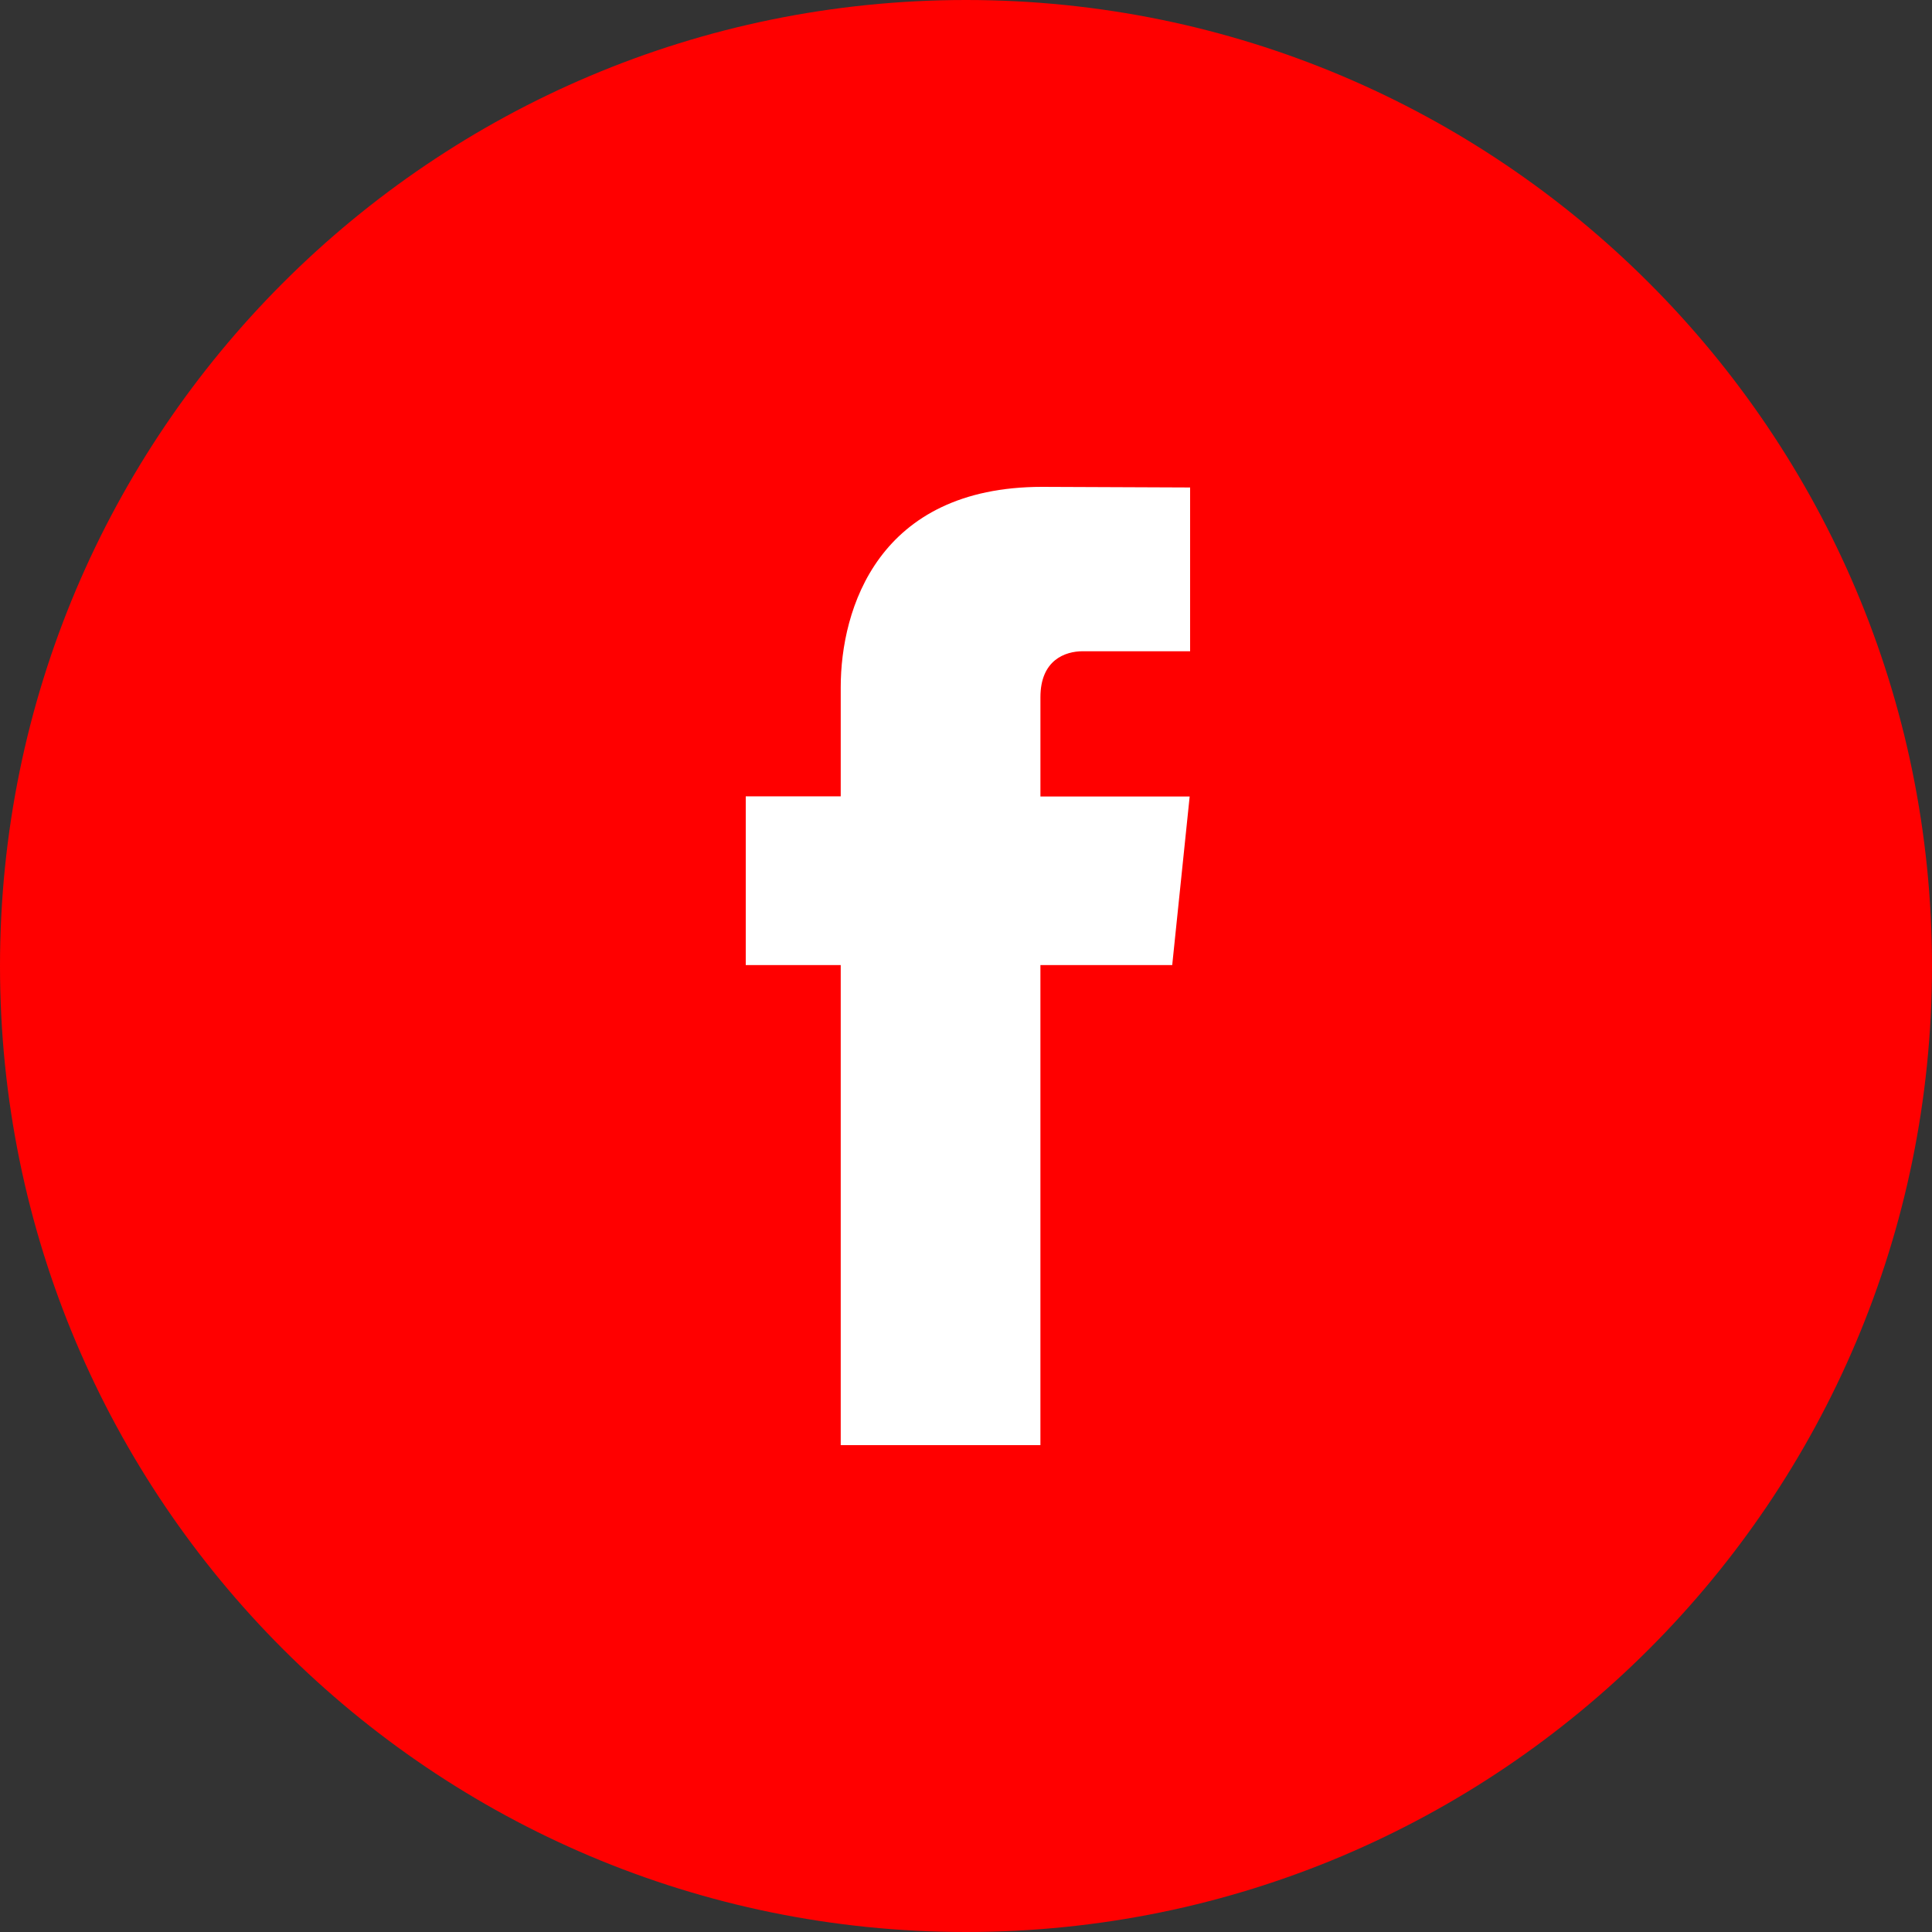
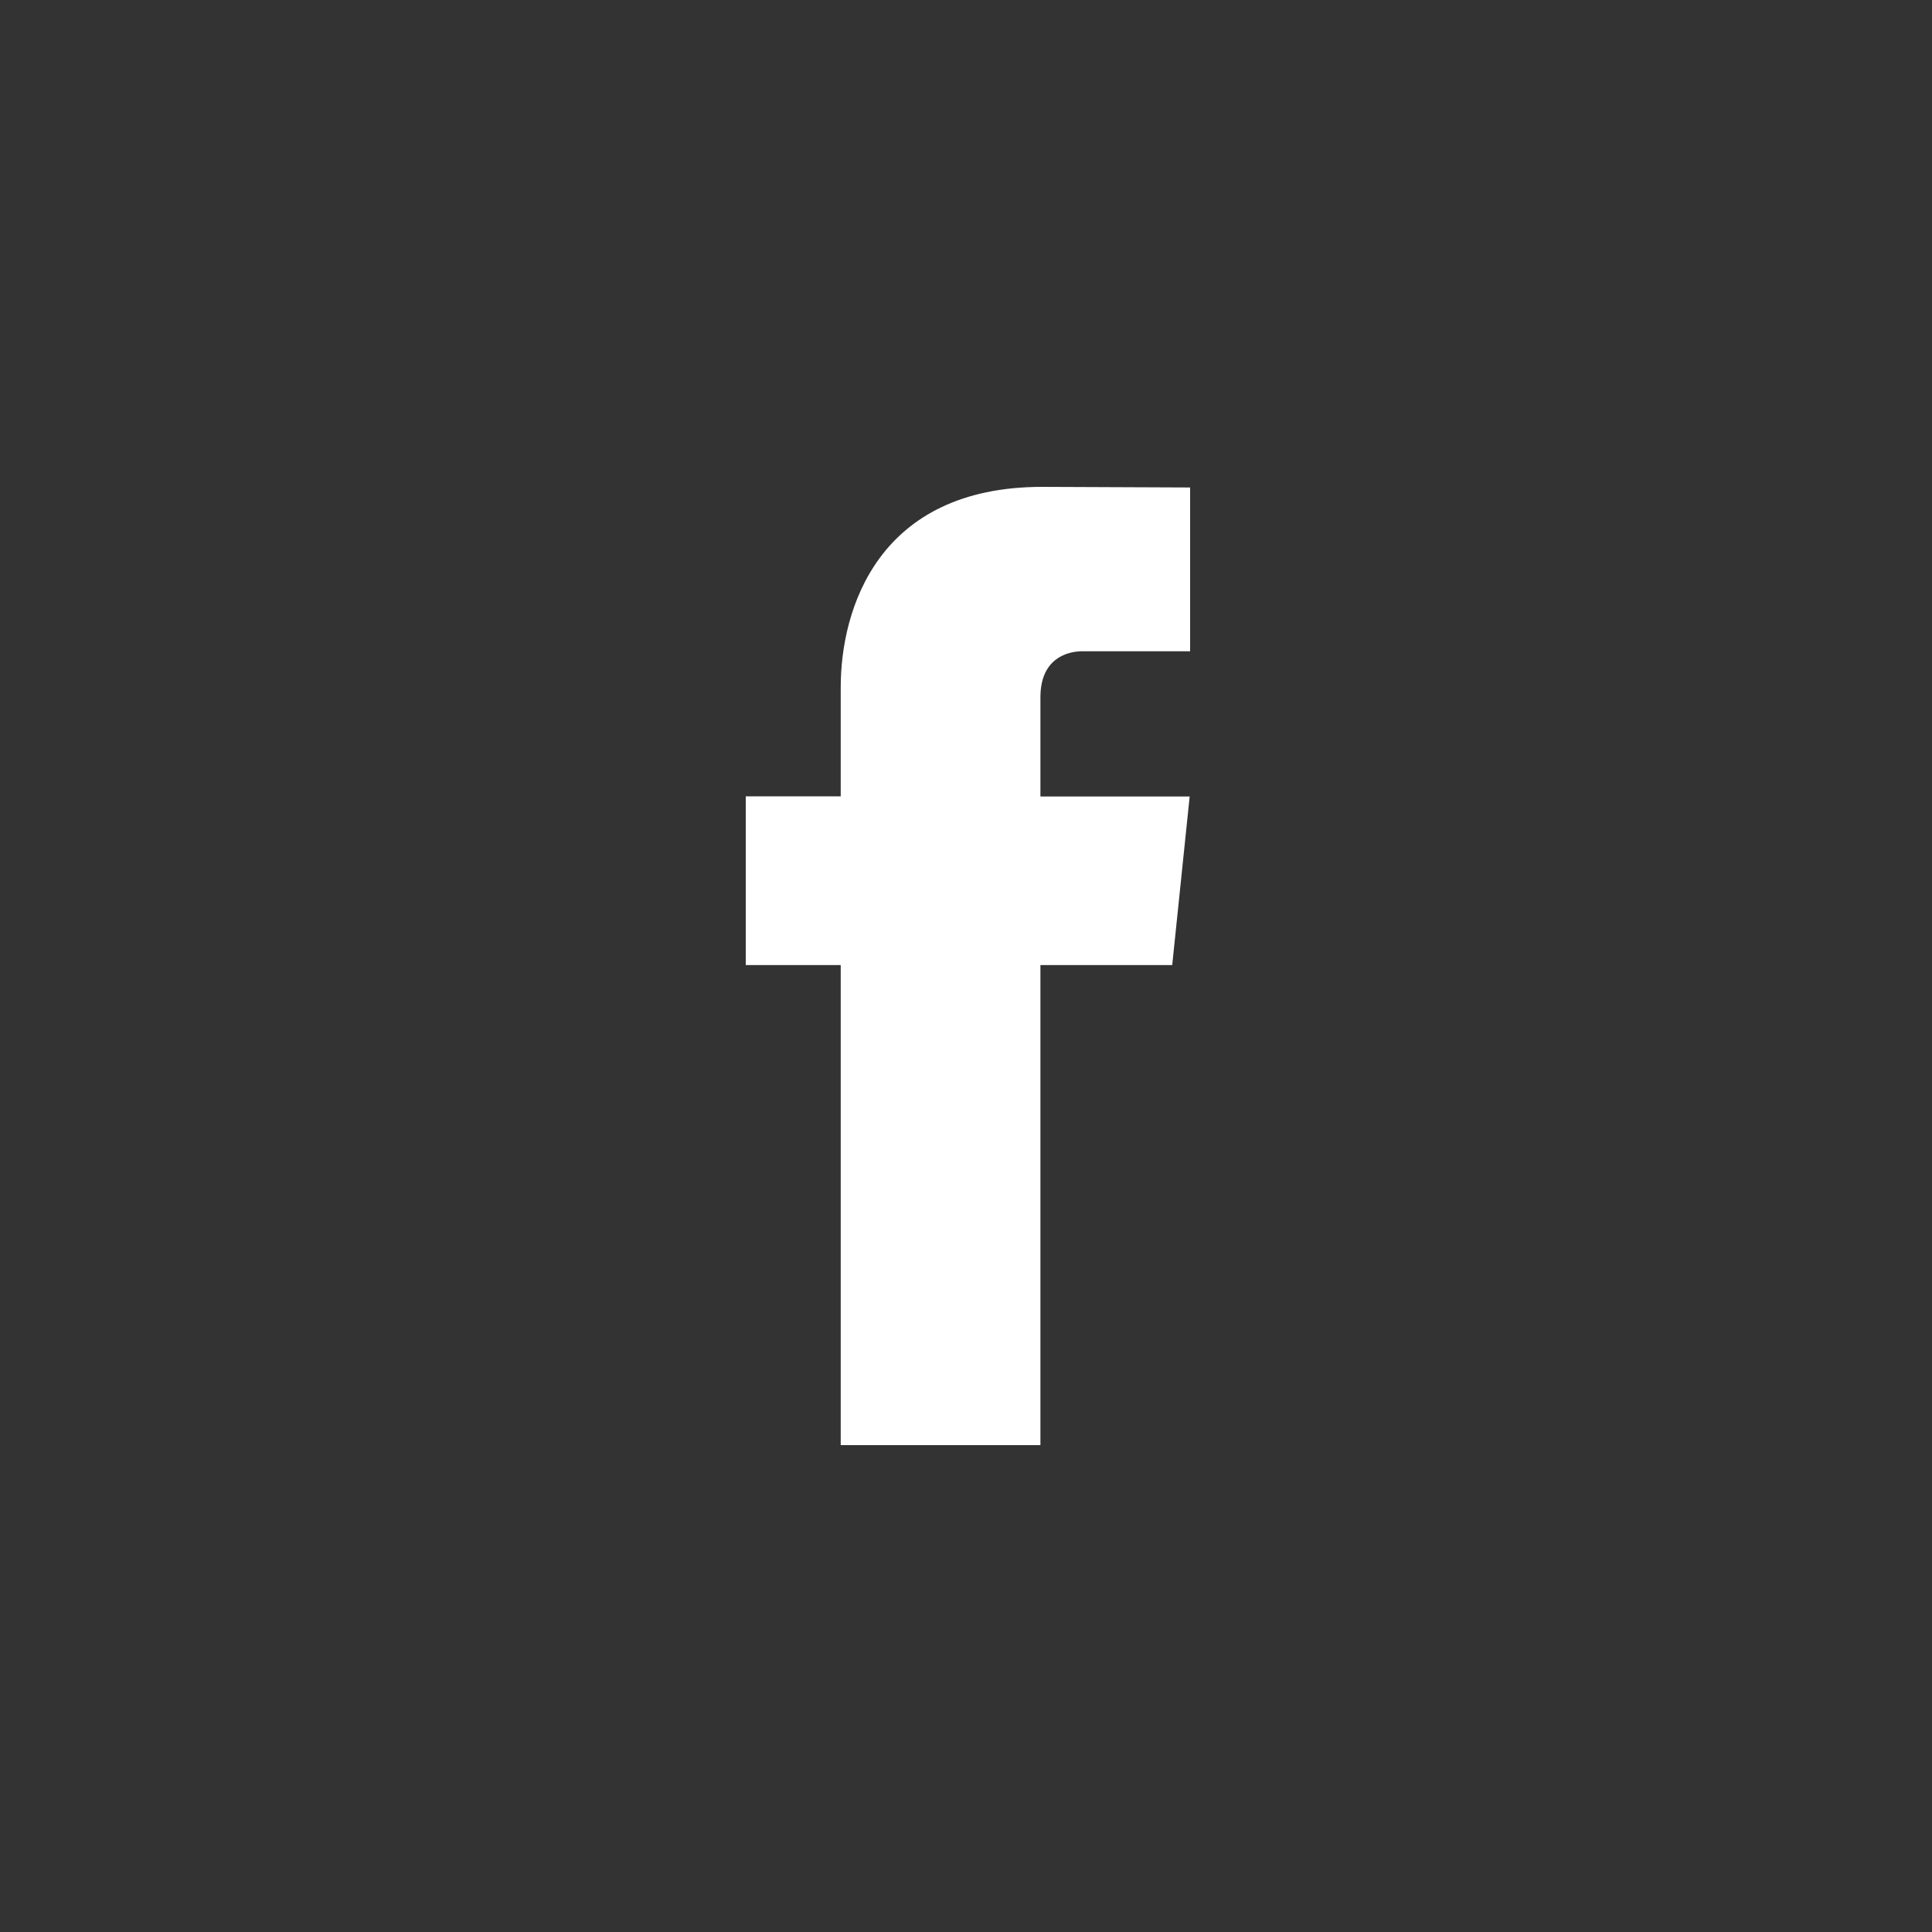
<svg xmlns="http://www.w3.org/2000/svg" width="500" height="500" viewBox="0 0 500 500" fill="none">
  <rect x="0" y="0" width="500" height="500" fill="#333333" stroke="none" />
-   <path d="M250 500C388.071 500 500 388.071 500 250C500 111.929 388.071 0 250 0C111.929 0 0 111.929 0 250C0 388.071 111.929 500 250 500Z" fill="#FF0000" />
  <path d="M303.369 249.761H269.259V374H217.579V249.761H193V206.099H217.579V177.844C217.579 157.639 227.233 126 269.719 126L308 126.159V168.541H280.225C275.669 168.541 269.262 170.804 269.262 180.443V206.139H307.884L303.369 249.761Z" fill="white" />
</svg>